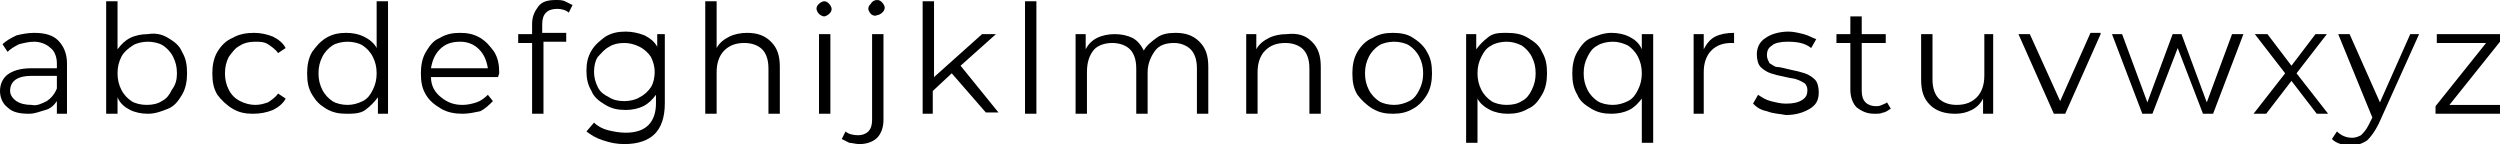
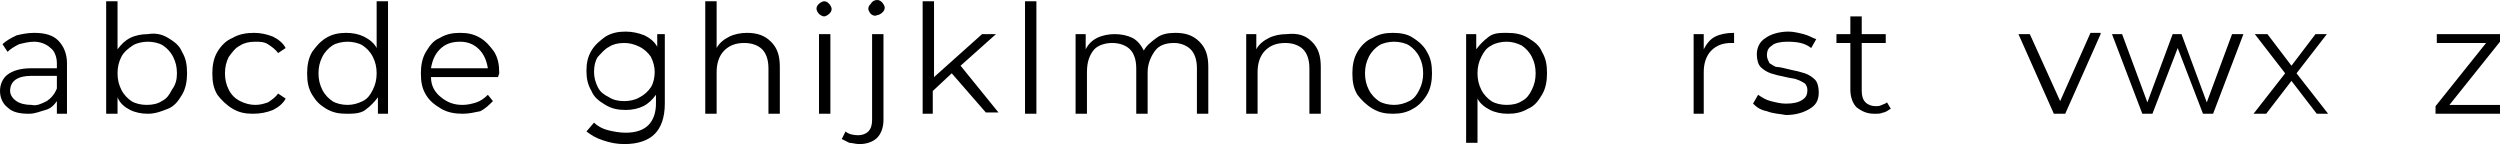
<svg xmlns="http://www.w3.org/2000/svg" version="1.1" id="Calque_1" x="0px" y="0px" viewBox="0 0 197.8 11.4" style="enable-background:new 0 0 197.8 11.4;" xml:space="preserve">
  <g>
    <path d="M4.6,3.2c0.4,0.4,0.7,1,0.7,1.8V9H4.5V8C4.3,8.3,4,8.6,3.6,8.7S2.8,9,2.3,9C1.6,9,1,8.9,0.6,8.5C0.2,8.2,0,7.7,0,7.2   c0-0.5,0.2-1,0.6-1.3c0.4-0.3,1-0.5,1.9-0.5h2V5c0-0.5-0.2-1-0.5-1.2C3.7,3.5,3.2,3.3,2.7,3.3c-0.4,0-0.8,0.1-1.2,0.2   C1.1,3.7,0.8,3.9,0.6,4.1L0.2,3.5C0.5,3.2,0.9,3,1.3,2.8c0.4-0.1,0.9-0.2,1.4-0.2C3.6,2.6,4.2,2.8,4.6,3.2z M3.7,8   c0.3-0.2,0.6-0.5,0.8-1V6h-2C1.4,6,0.8,6.4,0.8,7.2C0.8,7.5,1,7.8,1.3,8c0.3,0.2,0.7,0.3,1.2,0.3C2.9,8.4,3.3,8.2,3.7,8z" />
    <path d="M13.3,3c0.5,0.3,0.9,0.6,1.1,1.1c0.3,0.5,0.4,1,0.4,1.7c0,0.6-0.1,1.2-0.4,1.7c-0.3,0.5-0.6,0.9-1.1,1.1S12.3,9,11.7,9   c-0.5,0-1-0.1-1.4-0.3s-0.8-0.5-1-1V9H8.4V0.1h0.9v3.8c0.3-0.4,0.6-0.7,1-0.9c0.4-0.2,0.9-0.3,1.4-0.3C12.3,2.6,12.8,2.7,13.3,3z    M12.8,8c0.4-0.2,0.6-0.5,0.8-0.9C13.9,6.7,14,6.3,14,5.8c0-0.5-0.1-0.9-0.3-1.3c-0.2-0.4-0.5-0.7-0.8-0.9s-0.8-0.3-1.2-0.3   c-0.4,0-0.9,0.1-1.2,0.3S9.8,4.1,9.6,4.5S9.3,5.3,9.3,5.8c0,0.5,0.1,0.9,0.3,1.3s0.5,0.7,0.8,0.9s0.8,0.3,1.2,0.3   C12.1,8.3,12.5,8.2,12.8,8z" />
    <path d="M18.4,8.6c-0.5-0.3-0.9-0.7-1.2-1.1c-0.3-0.5-0.4-1-0.4-1.7c0-0.6,0.1-1.2,0.4-1.7c0.3-0.5,0.7-0.9,1.2-1.1   c0.5-0.3,1.1-0.4,1.7-0.4c0.5,0,1,0.1,1.5,0.3c0.4,0.2,0.8,0.5,1,0.9l-0.6,0.4c-0.2-0.3-0.5-0.5-0.8-0.7c-0.3-0.2-0.7-0.2-1-0.2   c-0.5,0-0.9,0.1-1.2,0.3c-0.4,0.2-0.6,0.5-0.9,0.9c-0.2,0.4-0.3,0.8-0.3,1.3c0,0.5,0.1,0.9,0.3,1.3c0.2,0.4,0.5,0.7,0.9,0.9   c0.4,0.2,0.8,0.3,1.2,0.3c0.4,0,0.7-0.1,1-0.2c0.3-0.2,0.6-0.4,0.8-0.7l0.6,0.4c-0.2,0.4-0.6,0.7-1,0.9C21.1,8.9,20.6,9,20,9   C19.4,9,18.9,8.9,18.4,8.6z" />
    <path d="M30.7,0.1V9h-0.8V7.7c-0.3,0.4-0.6,0.7-1,1S27.9,9,27.4,9c-0.6,0-1.1-0.1-1.6-0.4S25,8,24.7,7.5c-0.3-0.5-0.4-1-0.4-1.7   c0-0.6,0.1-1.2,0.4-1.7C25,3.7,25.3,3.3,25.8,3s1-0.4,1.6-0.4c0.5,0,1,0.1,1.4,0.3s0.8,0.5,1,0.9V0.1H30.7z M28.7,8   c0.4-0.2,0.6-0.5,0.8-0.9c0.2-0.4,0.3-0.8,0.3-1.3c0-0.5-0.1-0.9-0.3-1.3c-0.2-0.4-0.5-0.7-0.8-0.9s-0.8-0.3-1.2-0.3   c-0.4,0-0.9,0.1-1.2,0.3s-0.6,0.5-0.8,0.9c-0.2,0.4-0.3,0.8-0.3,1.3c0,0.5,0.1,0.9,0.3,1.3c0.2,0.4,0.5,0.7,0.8,0.9   s0.8,0.3,1.2,0.3C27.9,8.3,28.3,8.2,28.7,8z" />
    <path d="M39.4,6.1h-5.3c0,0.7,0.3,1.2,0.8,1.6c0.5,0.4,1,0.6,1.7,0.6c0.4,0,0.8-0.1,1.1-0.2c0.3-0.1,0.6-0.3,0.9-0.6L39,8   c-0.3,0.3-0.6,0.6-1,0.8C37.5,8.9,37.1,9,36.6,9c-0.6,0-1.2-0.1-1.7-0.4S34,8,33.7,7.5c-0.3-0.5-0.4-1-0.4-1.7   c0-0.6,0.1-1.2,0.4-1.7c0.3-0.5,0.6-0.9,1.1-1.1c0.5-0.3,1-0.4,1.6-0.4c0.6,0,1.1,0.1,1.6,0.4c0.5,0.3,0.8,0.7,1.1,1.1   c0.3,0.5,0.4,1,0.4,1.7L39.4,6.1z M34.8,3.9c-0.4,0.4-0.6,0.9-0.7,1.5h4.5c-0.1-0.6-0.3-1.1-0.7-1.5c-0.4-0.4-0.9-0.6-1.5-0.6   C35.7,3.3,35.2,3.5,34.8,3.9z" />
-     <path d="M43.2,1c-0.2,0.2-0.3,0.5-0.3,0.9v0.7h1.9v0.7H43V9h-0.9V3.4H41V2.7h1.1V1.9c0-0.6,0.2-1,0.5-1.4S43.4,0,44,0   c0.2,0,0.5,0,0.7,0.1c0.2,0.1,0.4,0.2,0.6,0.3L45,1c-0.2-0.2-0.6-0.3-0.9-0.3C43.7,0.7,43.4,0.8,43.2,1z" />
    <path d="M52.6,2.7v5.5c0,1.1-0.3,1.9-0.8,2.4c-0.5,0.5-1.3,0.8-2.4,0.8c-0.6,0-1.1-0.1-1.7-0.3s-0.9-0.4-1.3-0.7L47,9.7   c0.3,0.3,0.7,0.5,1.1,0.6s0.9,0.2,1.4,0.2c0.8,0,1.4-0.2,1.8-0.6c0.4-0.4,0.6-1,0.6-1.7V7.5c-0.3,0.4-0.6,0.7-1,0.9   c-0.4,0.2-0.9,0.3-1.4,0.3c-0.6,0-1.1-0.1-1.6-0.4s-0.9-0.6-1.1-1.1c-0.3-0.5-0.4-1-0.4-1.6c0-0.6,0.1-1.1,0.4-1.6   c0.3-0.5,0.7-0.8,1.1-1.1c0.5-0.3,1-0.4,1.6-0.4c0.5,0,1,0.1,1.5,0.3c0.4,0.2,0.8,0.5,1,0.9V2.7H52.6z M50.6,7.7   c0.4-0.2,0.7-0.5,0.9-0.8s0.3-0.8,0.3-1.2c0-0.4-0.1-0.8-0.3-1.2c-0.2-0.3-0.5-0.6-0.9-0.8c-0.4-0.2-0.8-0.3-1.2-0.3   c-0.5,0-0.9,0.1-1.2,0.3c-0.4,0.2-0.6,0.5-0.9,0.8C47.1,4.8,47,5.2,47,5.7c0,0.4,0.1,0.8,0.3,1.2c0.2,0.4,0.5,0.6,0.9,0.8   C48.5,7.9,48.9,8,49.4,8C49.8,8,50.3,7.9,50.6,7.7z" />
    <path d="M61,3.3c0.5,0.5,0.7,1.1,0.7,2V9h-0.9V5.4c0-0.7-0.2-1.2-0.5-1.5c-0.3-0.3-0.8-0.5-1.4-0.5c-0.7,0-1.2,0.2-1.6,0.6   s-0.6,1-0.6,1.7V9h-0.9V0.1h0.9v3.7c0.2-0.4,0.6-0.7,1-0.9c0.4-0.2,0.9-0.3,1.4-0.3C59.9,2.6,60.5,2.8,61,3.3z" />
    <path d="M64.8,1.1c-0.1-0.1-0.2-0.3-0.2-0.4c0-0.2,0.1-0.3,0.2-0.4c0.1-0.1,0.3-0.2,0.4-0.2c0.2,0,0.3,0.1,0.4,0.2   c0.1,0.1,0.2,0.3,0.2,0.4c0,0.2-0.1,0.3-0.2,0.4s-0.3,0.2-0.4,0.2C65.1,1.3,64.9,1.2,64.8,1.1z M64.8,2.7h0.9V9h-0.9V2.7z" />
    <path d="M67.2,11.3c-0.2-0.1-0.4-0.2-0.6-0.3l0.3-0.6c0.2,0.2,0.6,0.3,1,0.3c0.3,0,0.6-0.1,0.8-0.3c0.2-0.2,0.3-0.5,0.3-0.9V2.7   h0.9v6.8c0,0.6-0.2,1.1-0.5,1.4c-0.3,0.3-0.8,0.5-1.4,0.5C67.7,11.4,67.4,11.3,67.2,11.3z M68.9,1.1c-0.1-0.1-0.2-0.3-0.2-0.4   c0-0.2,0.1-0.3,0.2-0.4C69,0.1,69.2,0,69.4,0c0.2,0,0.3,0.1,0.4,0.2C69.9,0.3,70,0.5,70,0.6c0,0.2-0.1,0.3-0.2,0.4   c-0.1,0.1-0.3,0.2-0.4,0.2C69.2,1.3,69,1.2,68.9,1.1z" />
    <path d="M75.3,5.8l-1.5,1.4V9H73V0.1h0.9v6l3.8-3.4h1.1L76,5.2l3,3.7h-1L75.3,5.8z" />
    <path d="M81.1,0.1h0.9V9h-0.9V0.1z" />
    <path d="M94.9,3.3c0.5,0.5,0.7,1.1,0.7,2V9h-0.9V5.4c0-0.7-0.2-1.2-0.5-1.5c-0.3-0.3-0.8-0.5-1.3-0.5c-0.7,0-1.2,0.2-1.5,0.6   s-0.6,1-0.6,1.7V9h-0.9V5.4c0-0.7-0.2-1.2-0.5-1.5c-0.3-0.3-0.8-0.5-1.4-0.5c-0.6,0-1.2,0.2-1.5,0.6S86,4.9,86,5.7V9h-0.9V2.7h0.8   v1.2c0.2-0.4,0.5-0.7,0.9-0.9s0.9-0.3,1.4-0.3c0.5,0,1,0.1,1.4,0.3s0.7,0.6,0.9,1c0.2-0.4,0.6-0.7,1-1s0.9-0.4,1.5-0.4   C93.8,2.6,94.4,2.8,94.9,3.3z" />
    <path d="M103.8,3.3c0.5,0.5,0.7,1.1,0.7,2V9h-0.9V5.4c0-0.7-0.2-1.2-0.5-1.5c-0.3-0.3-0.8-0.5-1.4-0.5c-0.7,0-1.2,0.2-1.6,0.6   s-0.6,1-0.6,1.7V9h-0.9V2.7h0.8v1.2c0.2-0.4,0.6-0.7,1-0.9c0.4-0.2,0.9-0.3,1.4-0.3C102.7,2.6,103.3,2.8,103.8,3.3z" />
    <path d="M108.6,8.6c-0.5-0.3-0.9-0.7-1.2-1.1c-0.3-0.5-0.4-1-0.4-1.7c0-0.6,0.1-1.2,0.4-1.7c0.3-0.5,0.7-0.9,1.2-1.1   c0.5-0.3,1-0.4,1.6-0.4s1.2,0.1,1.6,0.4c0.5,0.3,0.9,0.7,1.1,1.1c0.3,0.5,0.4,1,0.4,1.7c0,0.6-0.1,1.2-0.4,1.7   c-0.3,0.5-0.7,0.9-1.1,1.1c-0.5,0.3-1,0.4-1.6,0.4S109.1,8.9,108.6,8.6z M111.5,8c0.4-0.2,0.6-0.5,0.8-0.9c0.2-0.4,0.3-0.8,0.3-1.3   c0-0.5-0.1-0.9-0.3-1.3c-0.2-0.4-0.5-0.7-0.8-0.9s-0.8-0.3-1.2-0.3c-0.4,0-0.9,0.1-1.2,0.3s-0.6,0.5-0.8,0.9   c-0.2,0.4-0.3,0.8-0.3,1.3c0,0.5,0.1,0.9,0.3,1.3c0.2,0.4,0.5,0.7,0.8,0.9s0.8,0.3,1.2,0.3C110.7,8.3,111.1,8.2,111.5,8z" />
    <path d="M120.9,3c0.5,0.3,0.9,0.6,1.1,1.1c0.3,0.5,0.4,1,0.4,1.7c0,0.6-0.1,1.2-0.4,1.7c-0.3,0.5-0.6,0.9-1.1,1.1   c-0.5,0.3-1,0.4-1.6,0.4c-0.5,0-1-0.1-1.4-0.3c-0.4-0.2-0.8-0.5-1-0.9v3.5h-0.9V2.7h0.8v1.2c0.3-0.4,0.6-0.7,1-1s0.9-0.3,1.4-0.3   C119.9,2.6,120.4,2.7,120.9,3z M120.4,8c0.4-0.2,0.6-0.5,0.8-0.9c0.2-0.4,0.3-0.8,0.3-1.3c0-0.5-0.1-0.9-0.3-1.3   c-0.2-0.4-0.5-0.7-0.8-0.9c-0.4-0.2-0.8-0.3-1.2-0.3c-0.4,0-0.9,0.1-1.2,0.3c-0.4,0.2-0.6,0.5-0.8,0.9s-0.3,0.8-0.3,1.3   c0,0.5,0.1,0.9,0.3,1.3s0.5,0.7,0.8,0.9s0.8,0.3,1.2,0.3C119.7,8.3,120.1,8.2,120.4,8z" />
-     <path d="M130.8,2.7v8.6h-0.9V7.8c-0.3,0.4-0.6,0.7-1,0.9S128,9,127.5,9c-0.6,0-1.1-0.1-1.6-0.4s-0.9-0.6-1.1-1.1   c-0.3-0.5-0.4-1-0.4-1.7c0-0.6,0.1-1.2,0.4-1.7c0.3-0.5,0.6-0.9,1.1-1.1s1-0.4,1.6-0.4c0.5,0,1,0.1,1.4,0.3s0.8,0.5,1,1V2.7H130.8z    M128.8,8c0.4-0.2,0.6-0.5,0.8-0.9c0.2-0.4,0.3-0.8,0.3-1.3c0-0.5-0.1-0.9-0.3-1.3c-0.2-0.4-0.5-0.7-0.8-0.9   c-0.4-0.2-0.8-0.3-1.2-0.3c-0.4,0-0.9,0.1-1.2,0.3c-0.4,0.2-0.6,0.5-0.8,0.9c-0.2,0.4-0.3,0.8-0.3,1.3c0,0.5,0.1,0.9,0.3,1.3   c0.2,0.4,0.5,0.7,0.8,0.9s0.8,0.3,1.2,0.3C128,8.3,128.4,8.2,128.8,8z" />
    <path d="M135.7,2.9c0.4-0.2,0.9-0.3,1.5-0.3v0.8l-0.2,0c-0.7,0-1.2,0.2-1.6,0.6c-0.4,0.4-0.6,1-0.6,1.7V9H134V2.7h0.8v1.2   C135,3.5,135.3,3.1,135.7,2.9z" />
    <path d="M139.8,8.8c-0.5-0.1-0.8-0.3-1.1-0.6l0.4-0.7c0.3,0.2,0.6,0.4,1,0.5c0.4,0.1,0.8,0.2,1.2,0.2c0.6,0,1-0.1,1.3-0.3   c0.3-0.2,0.4-0.4,0.4-0.8c0-0.2-0.1-0.4-0.2-0.5c-0.2-0.1-0.3-0.2-0.6-0.3c-0.2-0.1-0.5-0.1-0.9-0.2c-0.5-0.1-0.9-0.2-1.2-0.3   c-0.3-0.1-0.6-0.3-0.8-0.5c-0.2-0.2-0.3-0.6-0.3-1c0-0.5,0.2-1,0.7-1.3c0.4-0.3,1.1-0.5,1.8-0.5c0.4,0,0.8,0.1,1.2,0.2   c0.4,0.1,0.7,0.3,1,0.4l-0.4,0.7c-0.5-0.4-1.1-0.5-1.9-0.5c-0.5,0-1,0.1-1.2,0.3c-0.3,0.2-0.4,0.4-0.4,0.8c0,0.2,0.1,0.4,0.2,0.6   c0.2,0.1,0.4,0.3,0.6,0.3s0.6,0.1,1,0.2c0.5,0.1,0.9,0.2,1.2,0.3c0.3,0.1,0.6,0.3,0.8,0.5c0.2,0.2,0.3,0.6,0.3,1   c0,0.6-0.2,1-0.7,1.3c-0.5,0.3-1.1,0.5-1.9,0.5C140.8,9,140.3,9,139.8,8.8z" />
    <path d="M149.6,8.6c-0.2,0.1-0.4,0.3-0.6,0.3C148.8,9,148.6,9,148.3,9c-0.6,0-1-0.2-1.4-0.5c-0.3-0.3-0.5-0.8-0.5-1.4V3.4h-1.1V2.7   h1.1V1.3h0.9v1.4h1.9v0.7h-1.9v3.8c0,0.4,0.1,0.7,0.3,0.9c0.2,0.2,0.5,0.3,0.8,0.3c0.2,0,0.3,0,0.5-0.1c0.2-0.1,0.3-0.1,0.4-0.2   L149.6,8.6z" />
-     <path d="M157.7,2.7V9h-0.8V7.8c-0.2,0.4-0.5,0.7-0.9,0.9c-0.4,0.2-0.8,0.3-1.3,0.3c-0.8,0-1.5-0.2-2-0.7s-0.7-1.1-0.7-2V2.7h0.9   v3.6c0,0.7,0.2,1.2,0.5,1.5c0.3,0.3,0.8,0.5,1.4,0.5c0.7,0,1.2-0.2,1.6-0.6c0.4-0.4,0.6-1,0.6-1.7V2.7H157.7z" />
    <path d="M166.2,2.7L163.4,9h-0.9l-2.8-6.3h0.9L163,8l2.4-5.4H166.2z" />
    <path d="M177.5,2.7L175.1,9h-0.8l-2-5.2l-2,5.2h-0.8l-2.4-6.3h0.8l2,5.4l2-5.4h0.7l2,5.4l2-5.4H177.5z" />
    <path d="M183.3,9l-2-2.6l-2,2.6h-1l2.5-3.2l-2.4-3.1h1l1.9,2.5l1.9-2.5h0.9l-2.4,3.1l2.5,3.2H183.3z" />
-     <path d="M191.4,2.7l-3.2,7.1c-0.3,0.6-0.6,1-0.9,1.3c-0.3,0.2-0.7,0.4-1.2,0.4c-0.3,0-0.6,0-0.9-0.1c-0.3-0.1-0.5-0.2-0.7-0.4   l0.4-0.6c0.3,0.3,0.7,0.5,1.2,0.5c0.3,0,0.5-0.1,0.7-0.2c0.2-0.2,0.4-0.4,0.6-0.8l0.3-0.6L185,2.7h0.9l2.4,5.4l2.4-5.4H191.4z" />
    <path d="M197.8,8.3V9h-5.1V8.4l4-5h-3.9V2.7h5v0.6l-4,5H197.8z" />
  </g>
</svg>